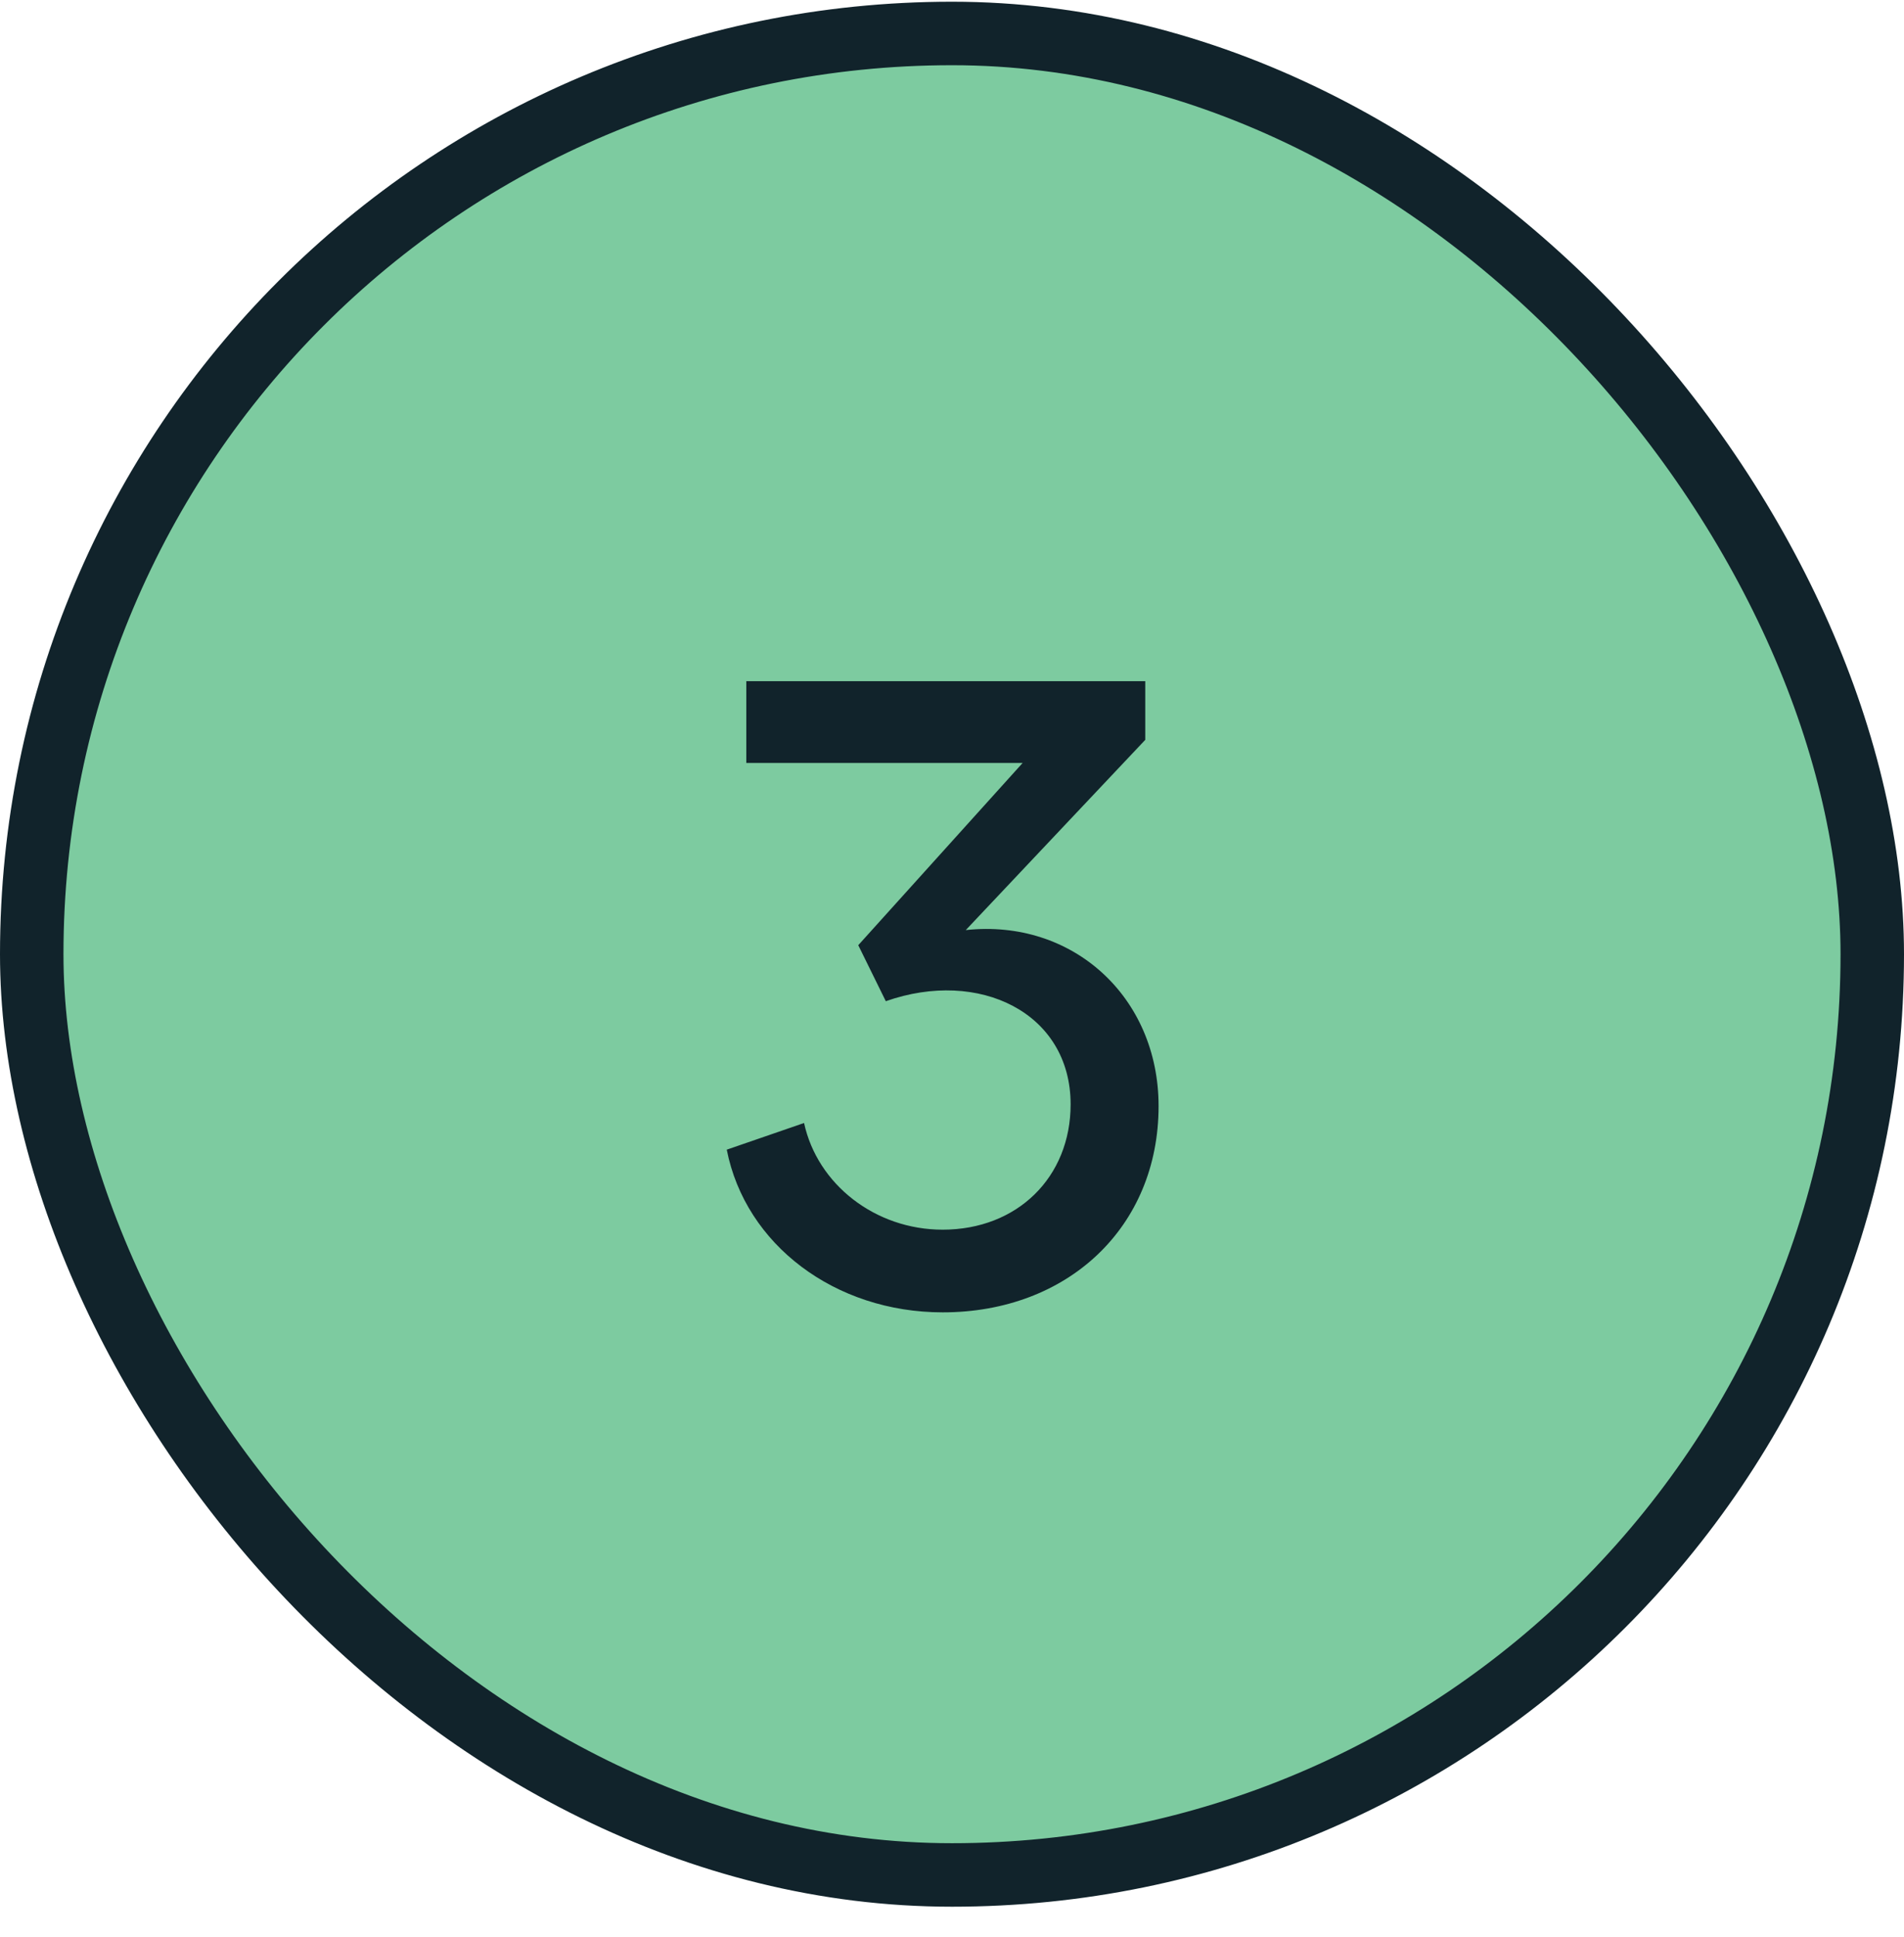
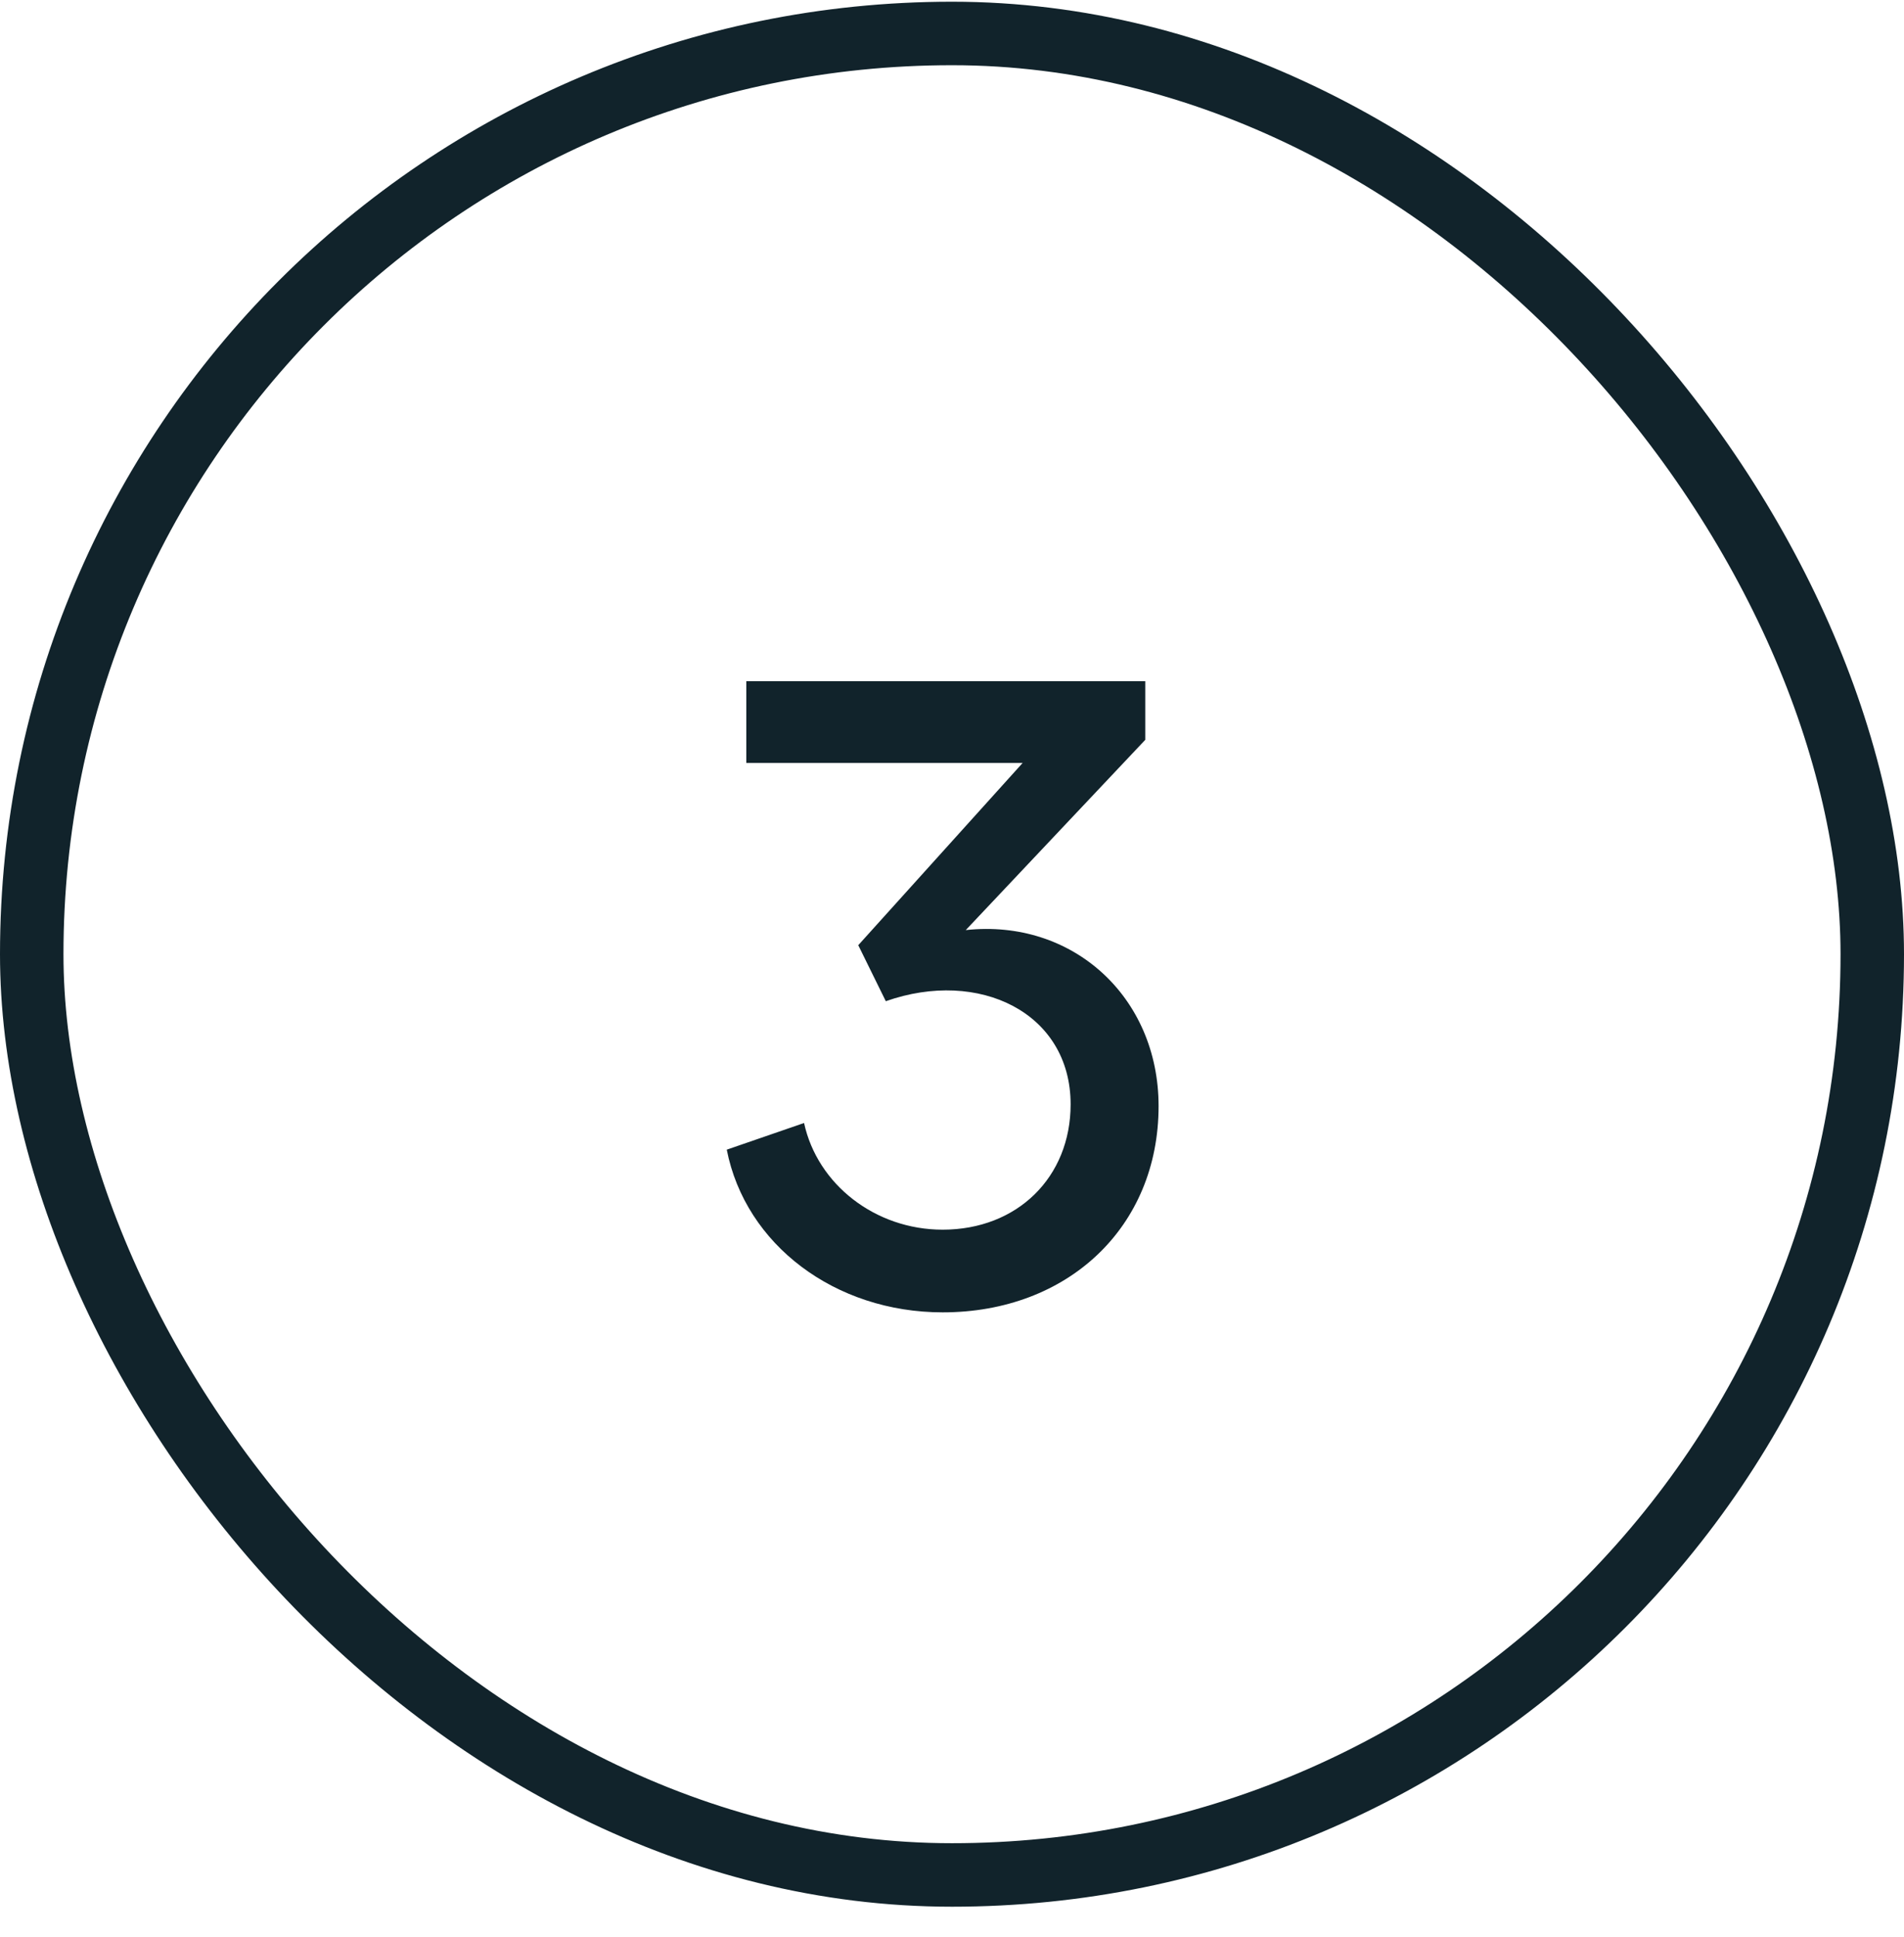
<svg xmlns="http://www.w3.org/2000/svg" fill="none" viewBox="0 0 60 61" height="61" width="60">
-   <rect fill="#7DCBA0" rx="29" height="58" width="58" y="1.054" x="1" />
  <rect stroke-width="2" stroke="#11232B" rx="29" height="58" width="58" y="1.054" x="1" />
  <path fill="#11232B" d="M27.046 29.77L32.226 24.03H23.518V21.454H36.09V23.302L30.434 29.294C33.794 28.93 36.51 31.394 36.51 34.838C36.51 38.646 33.654 41.334 29.706 41.334C26.318 41.334 23.49 39.206 22.902 36.21L25.338 35.37C25.758 37.302 27.578 38.73 29.706 38.73C32.058 38.73 33.738 37.078 33.738 34.782C33.738 31.898 30.854 30.498 27.914 31.534L27.046 29.77Z" />
</svg>